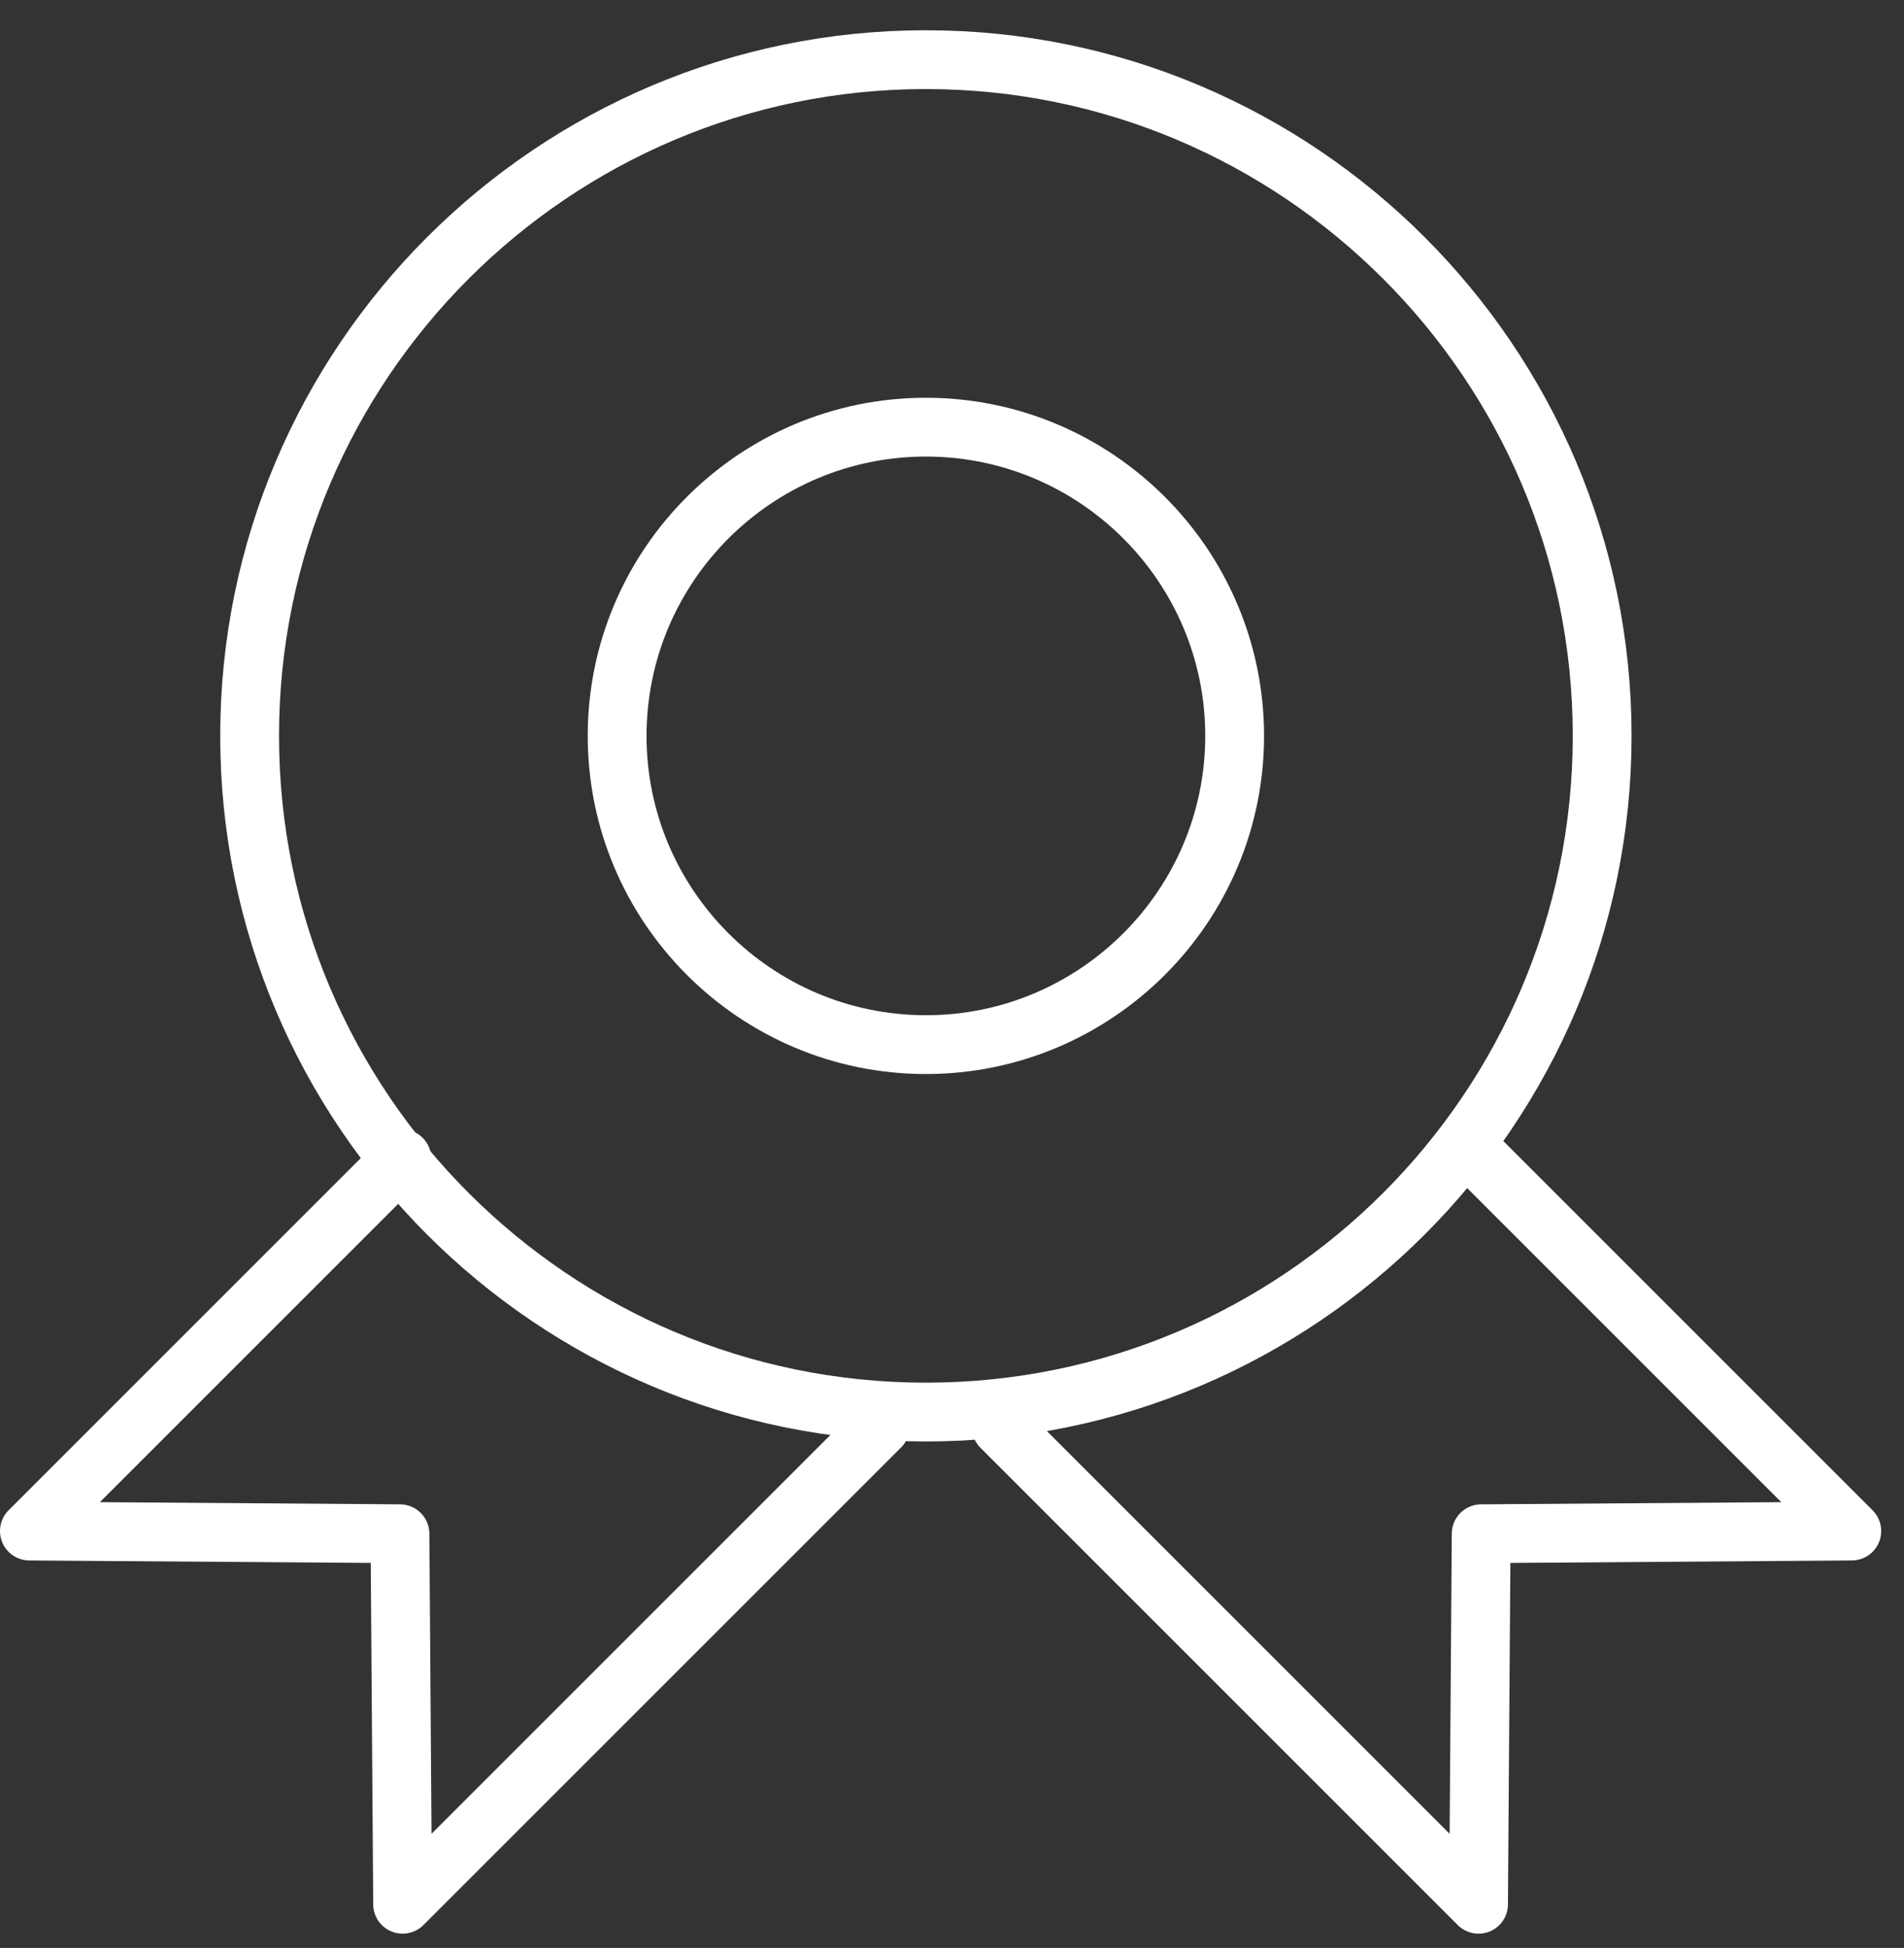
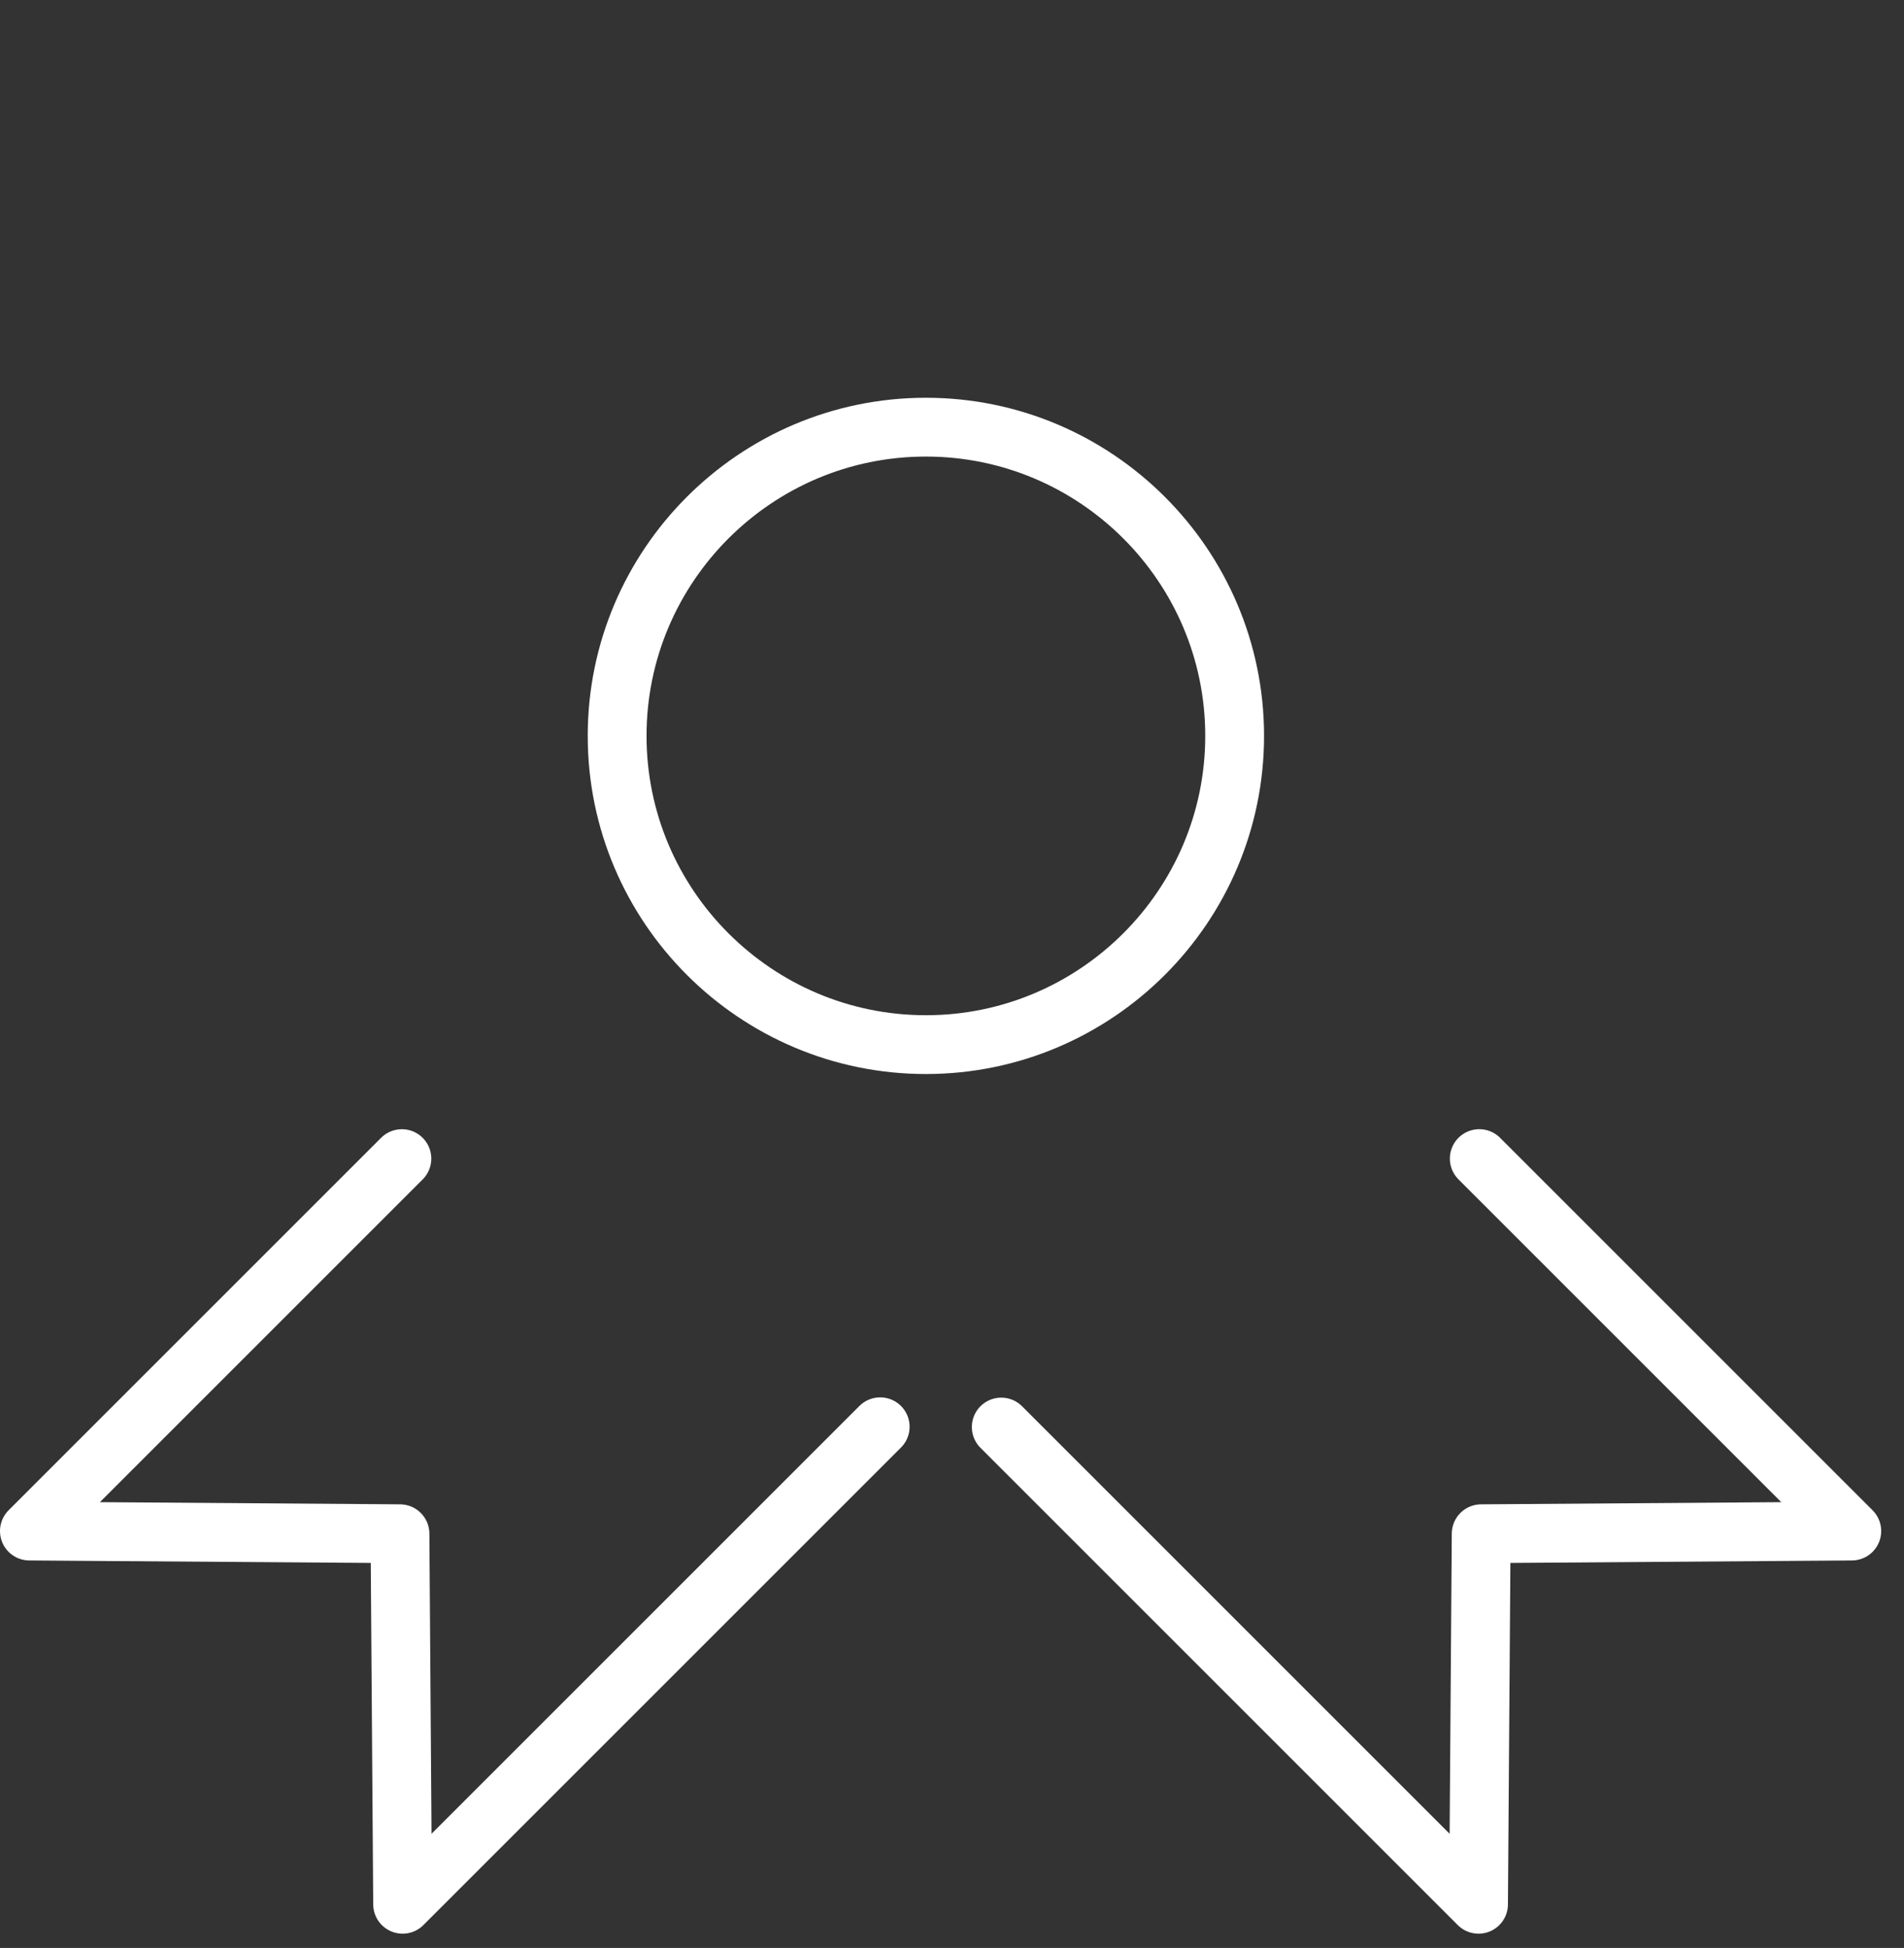
<svg xmlns="http://www.w3.org/2000/svg" version="1.1" id="레이어_1" x="0px" y="0px" width="64.75px" height="66.25px" viewBox="0 0 64.75 66.25" enable-background="new 0 0 64.75 66.25" xml:space="preserve">
  <rect x="0" y="0" width="64.75" height="66.25" fill="#333333" stroke="none" />
  <g>
-     <path fill="none" stroke="#ffffff" stroke-width="2" stroke-linecap="round" stroke-linejoin="round" stroke-miterlimit="10" d="   M31.486,48.025c-12.682,0-22.997-10.315-22.997-22.997c0-12.681,10.315-22.999,22.997-22.999s22.999,10.317,22.999,22.999   C54.485,37.71,44.168,48.025,31.486,48.025z" />
    <path fill="none" stroke="#ffffff" stroke-width="2" stroke-linecap="round" stroke-linejoin="round" stroke-miterlimit="10" d="   M31.487,35.528c-5.791,0-10.5-4.71-10.5-10.5c0-5.79,4.709-10.5,10.5-10.5c5.789,0,10.5,4.71,10.5,10.5   C41.987,30.818,37.276,35.528,31.487,35.528z" />
    <polyline fill="none" stroke="#ffffff" stroke-width="2" stroke-linecap="round" stroke-linejoin="round" stroke-miterlimit="10" points="   34.05,48.534 50.281,64.765 50.371,52.163 62.974,52.072 50.306,39.404  " />
    <polyline fill="none" stroke="#ffffff" stroke-width="2" stroke-linecap="round" stroke-linejoin="round" stroke-miterlimit="10" points="   13.667,39.405 1,52.072 13.602,52.163 13.692,64.765 29.933,48.525  " />
  </g>
</svg>